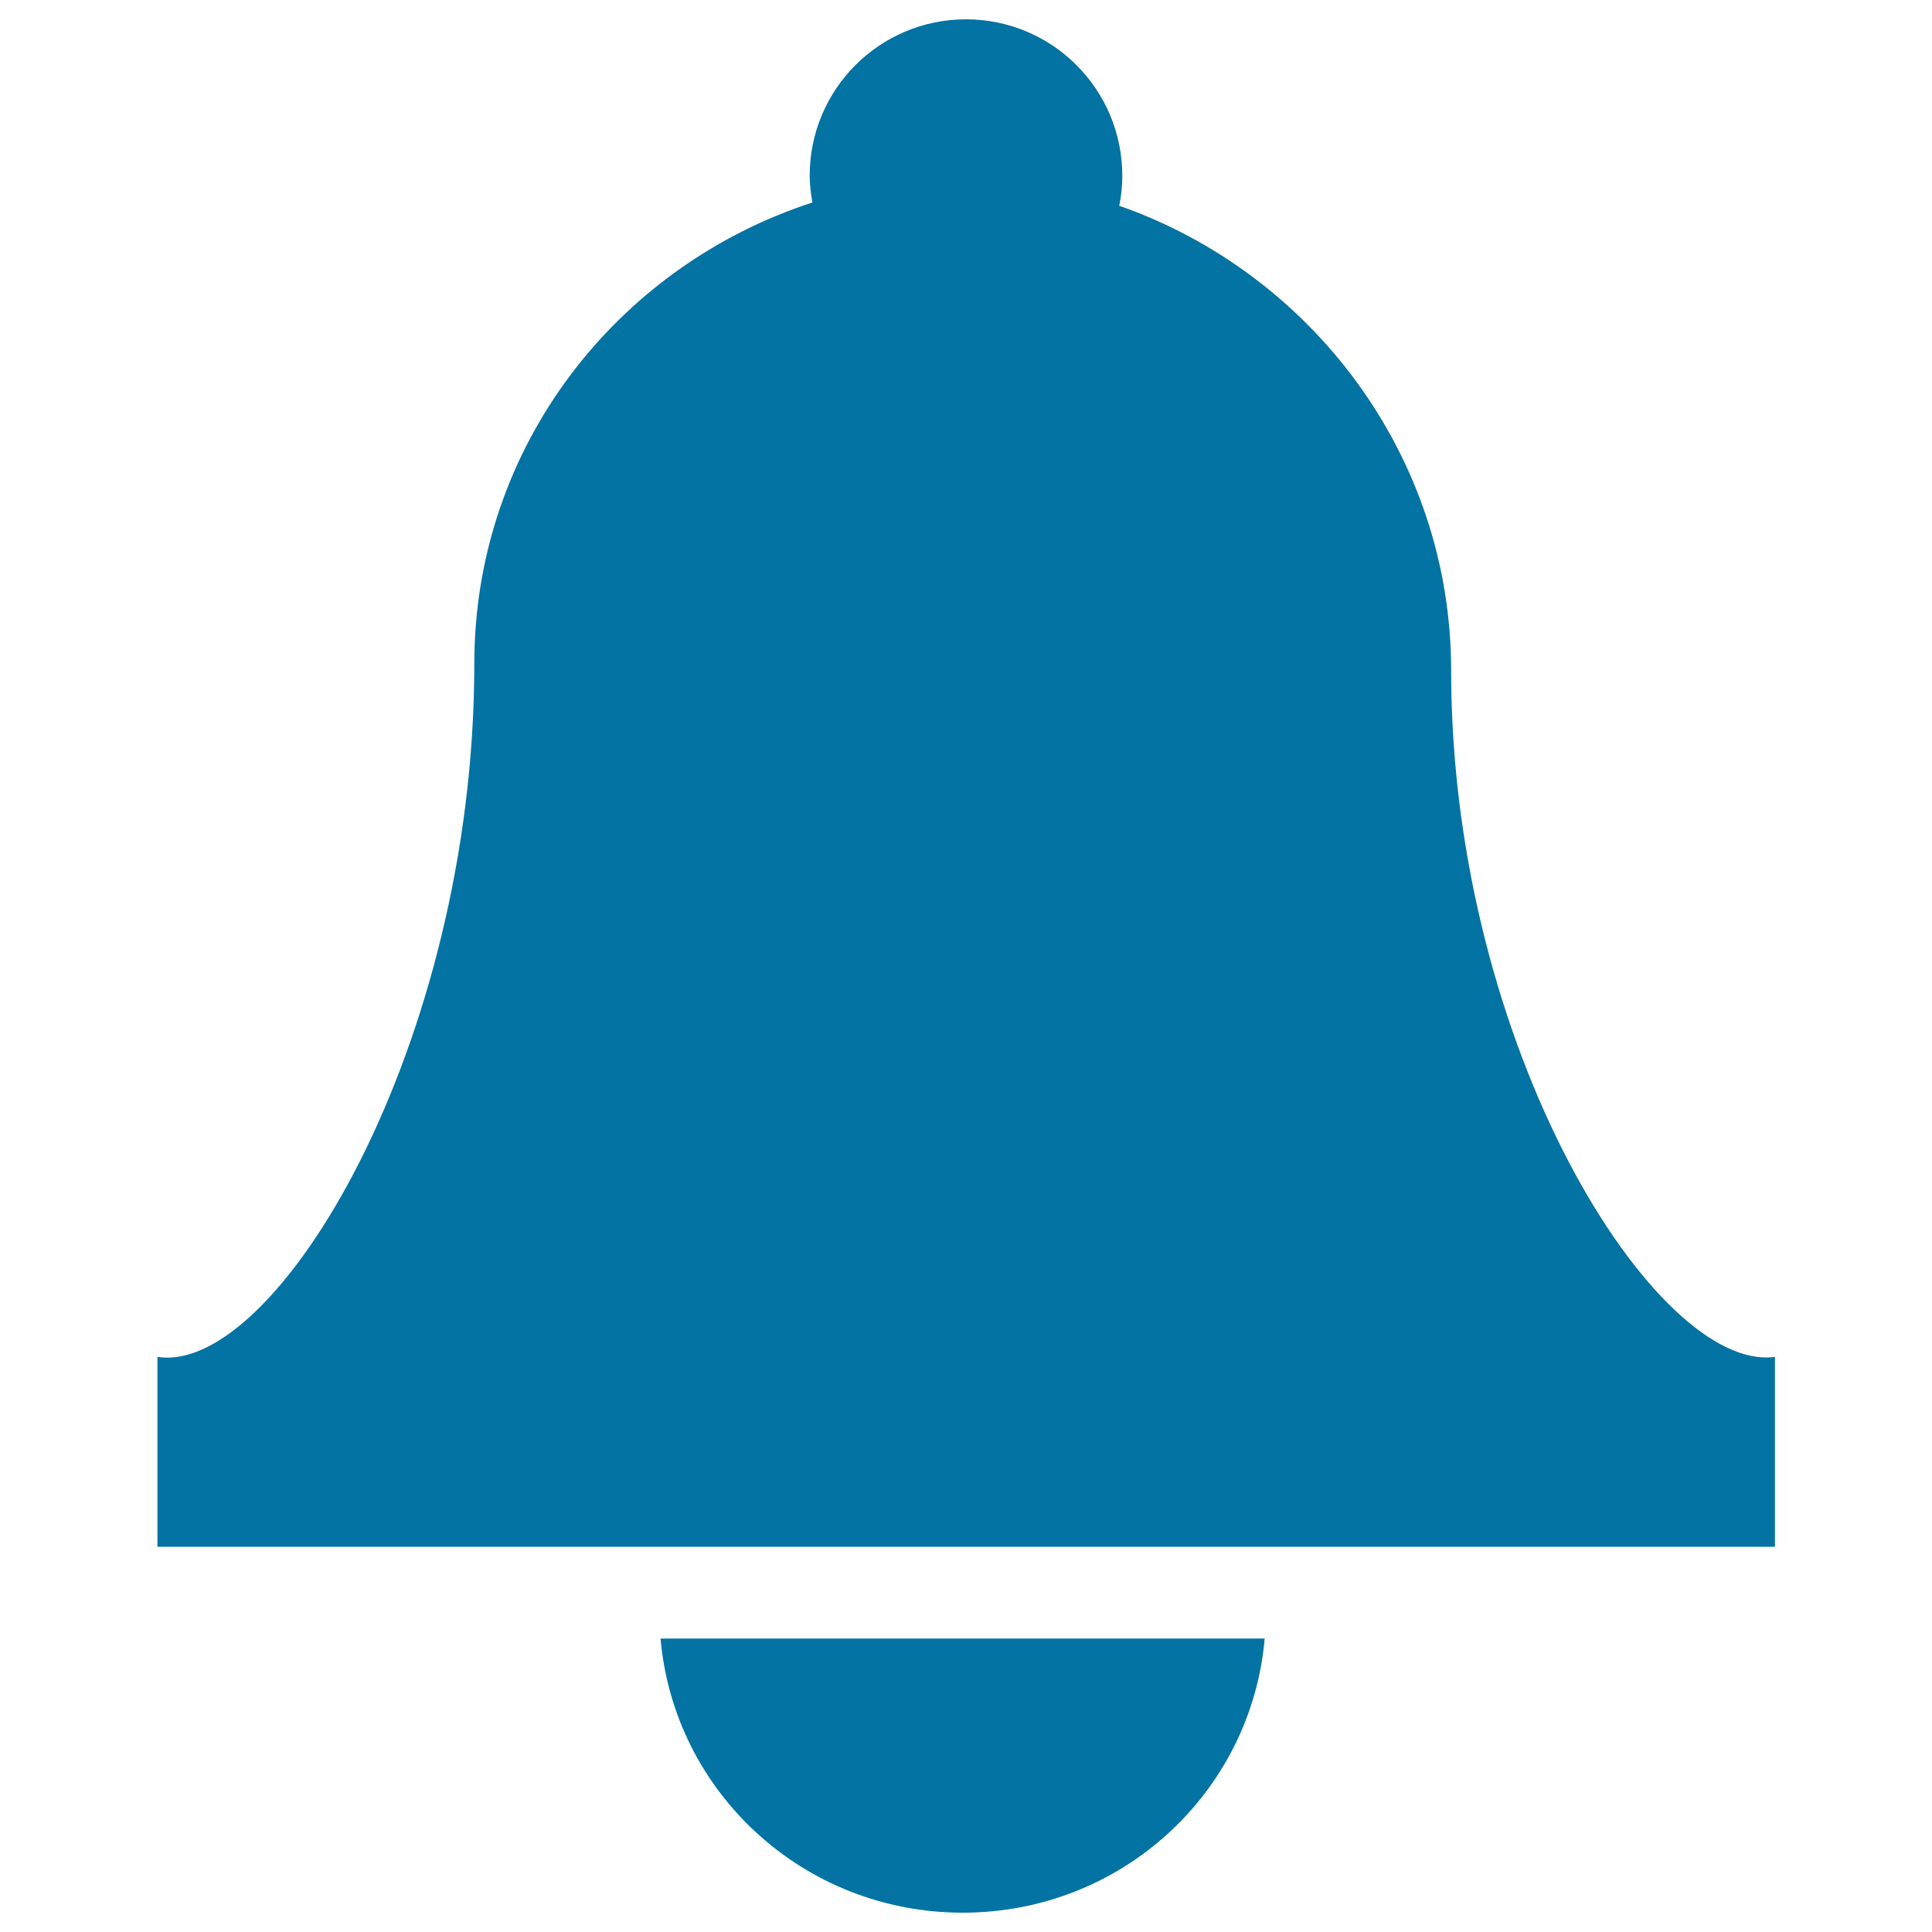
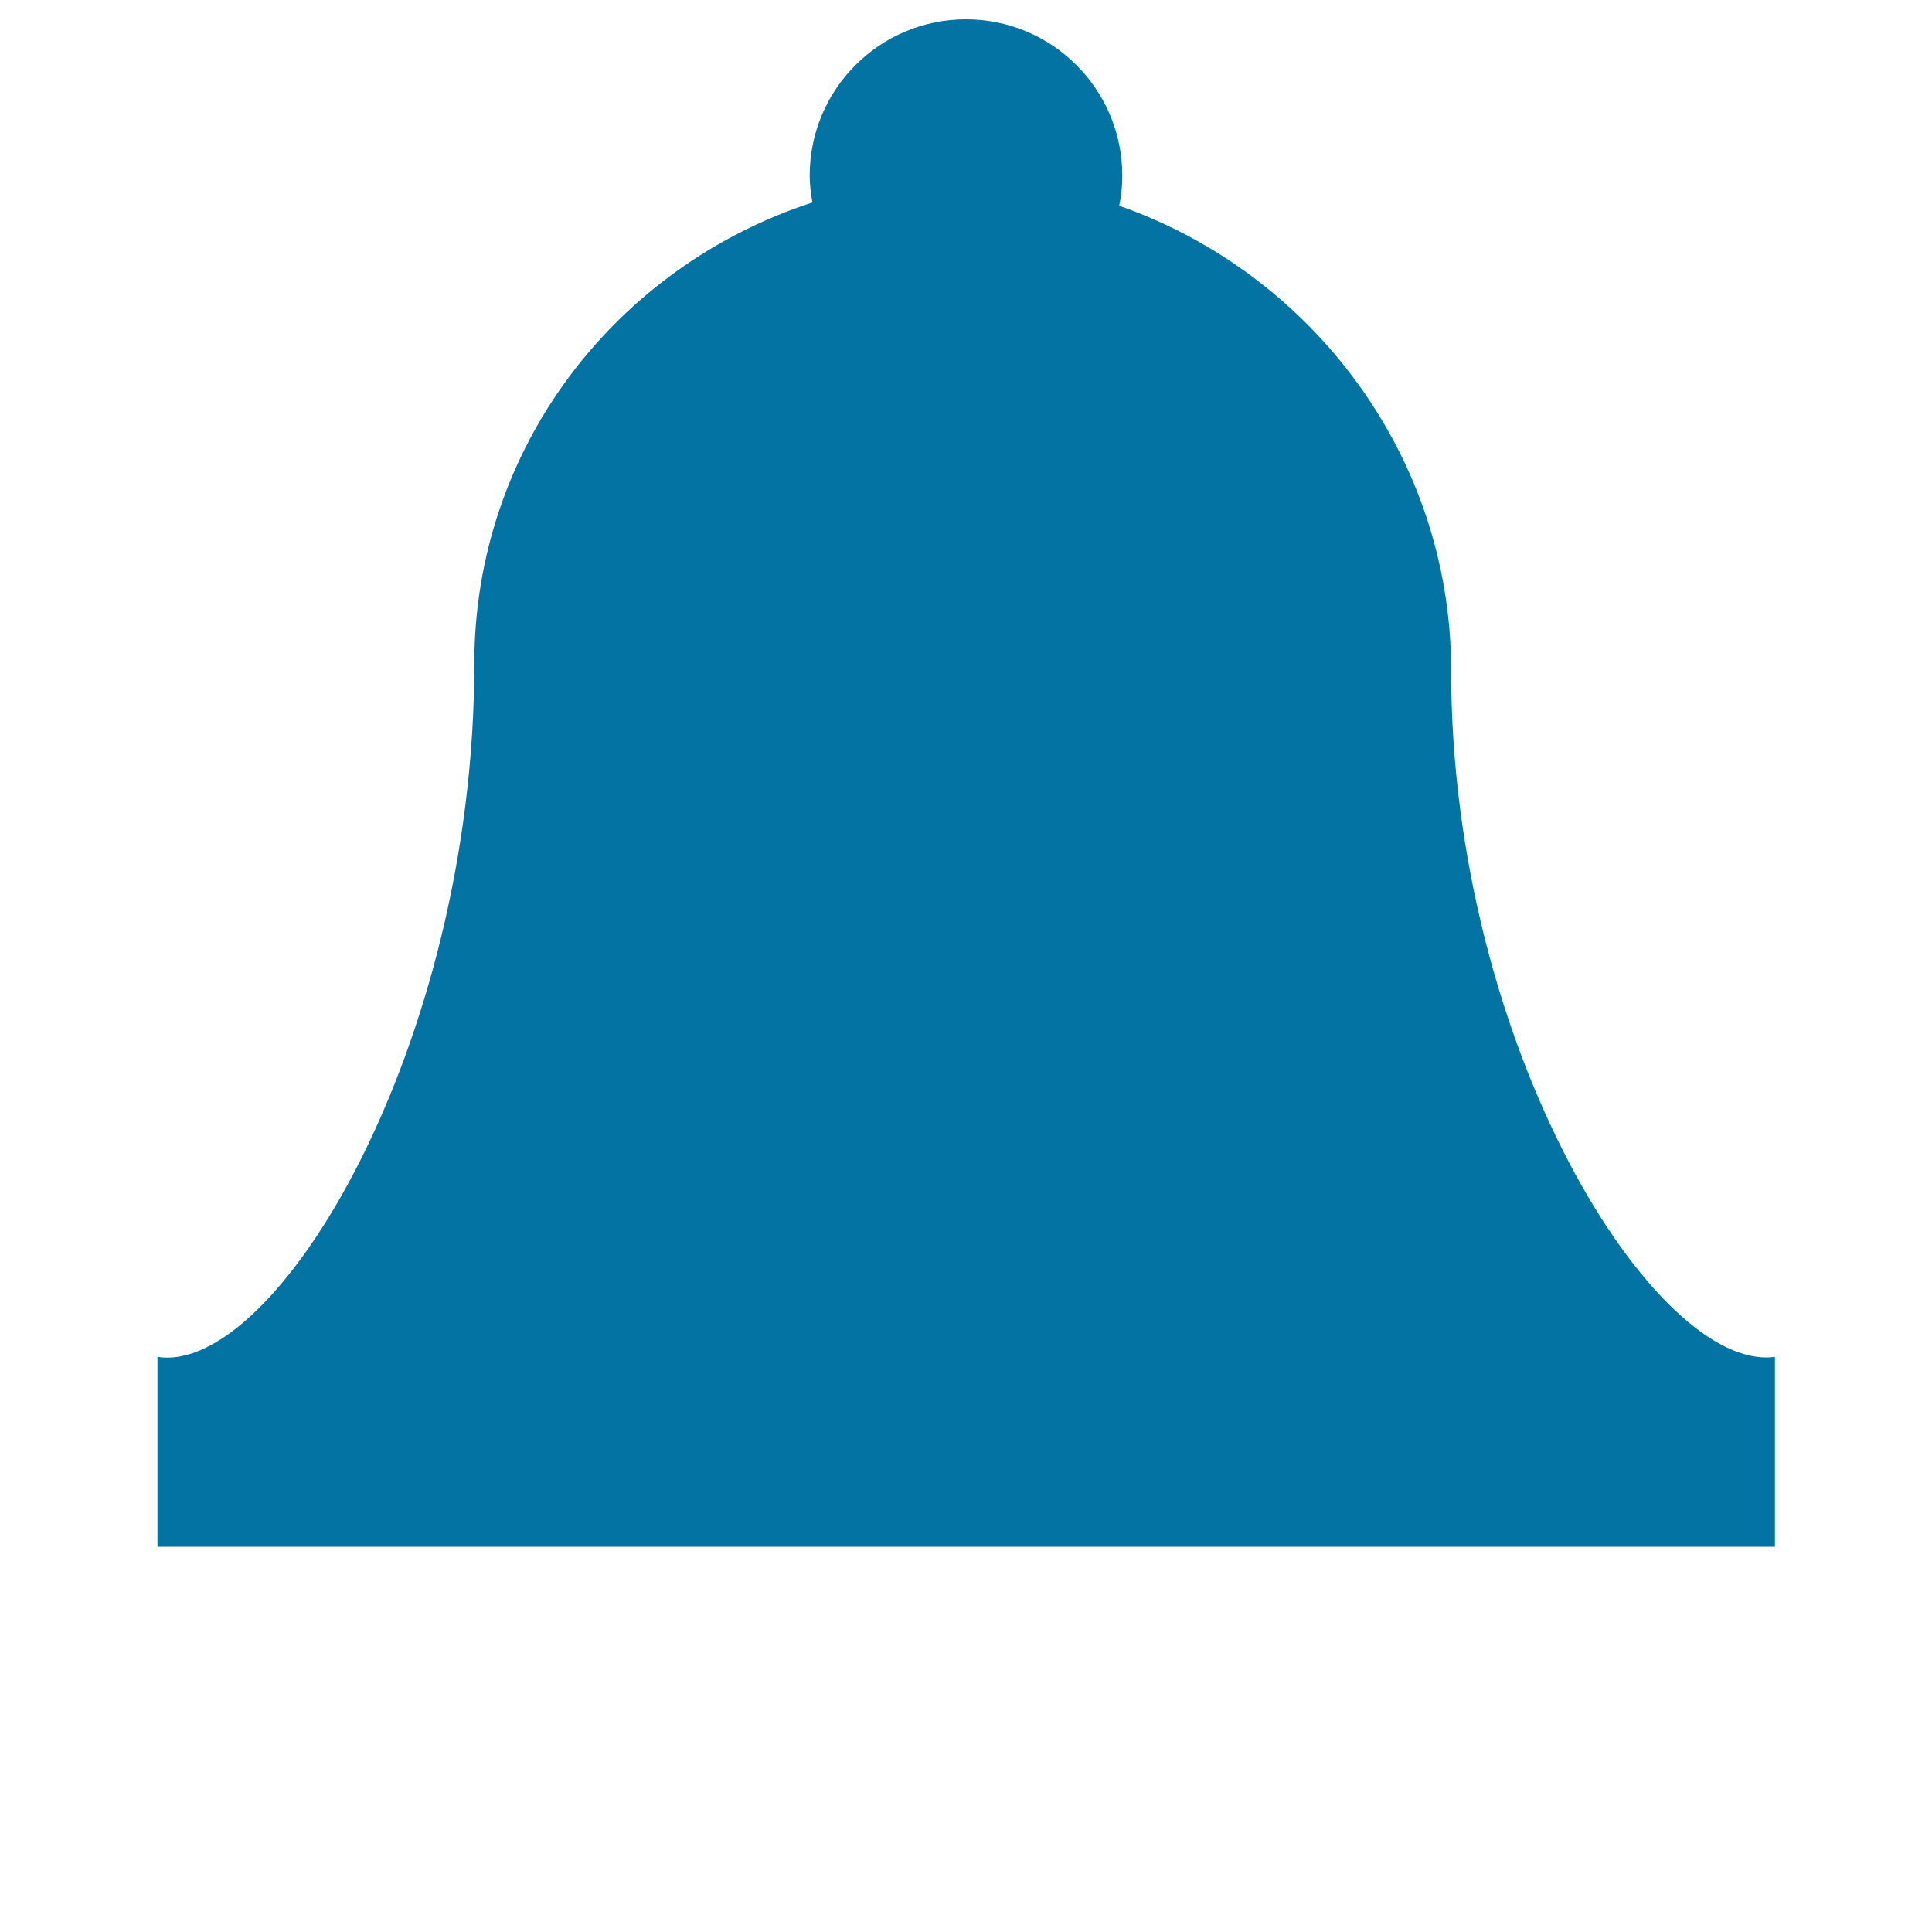
<svg xmlns="http://www.w3.org/2000/svg" viewBox="0 0 1000 1000" style="fill:#0273a2">
  <title>Notice SVG icon</title>
  <path d="M751.1,346.9c0-110.9-72.3-205.6-171.8-240.4c1.1-5,1.6-10.2,1.6-15.5c0-44.7-36.2-81-80.9-81c-44.7,0-80.9,36.2-80.9,80.9c0,4.8,0.6,9.3,1.4,13.9c-101.2,32.9-175,126.5-175,238.7c0,198.3-103.1,368.6-164,358.8v98.3h837.2v-98.3C857.7,710.9,751.1,543.3,751.1,346.9z" />
-   <path d="M498.3,990c82.5,0,149.4-62.5,156.3-141.9H341.9C348.8,927.5,415.8,990,498.3,990z" />
</svg>